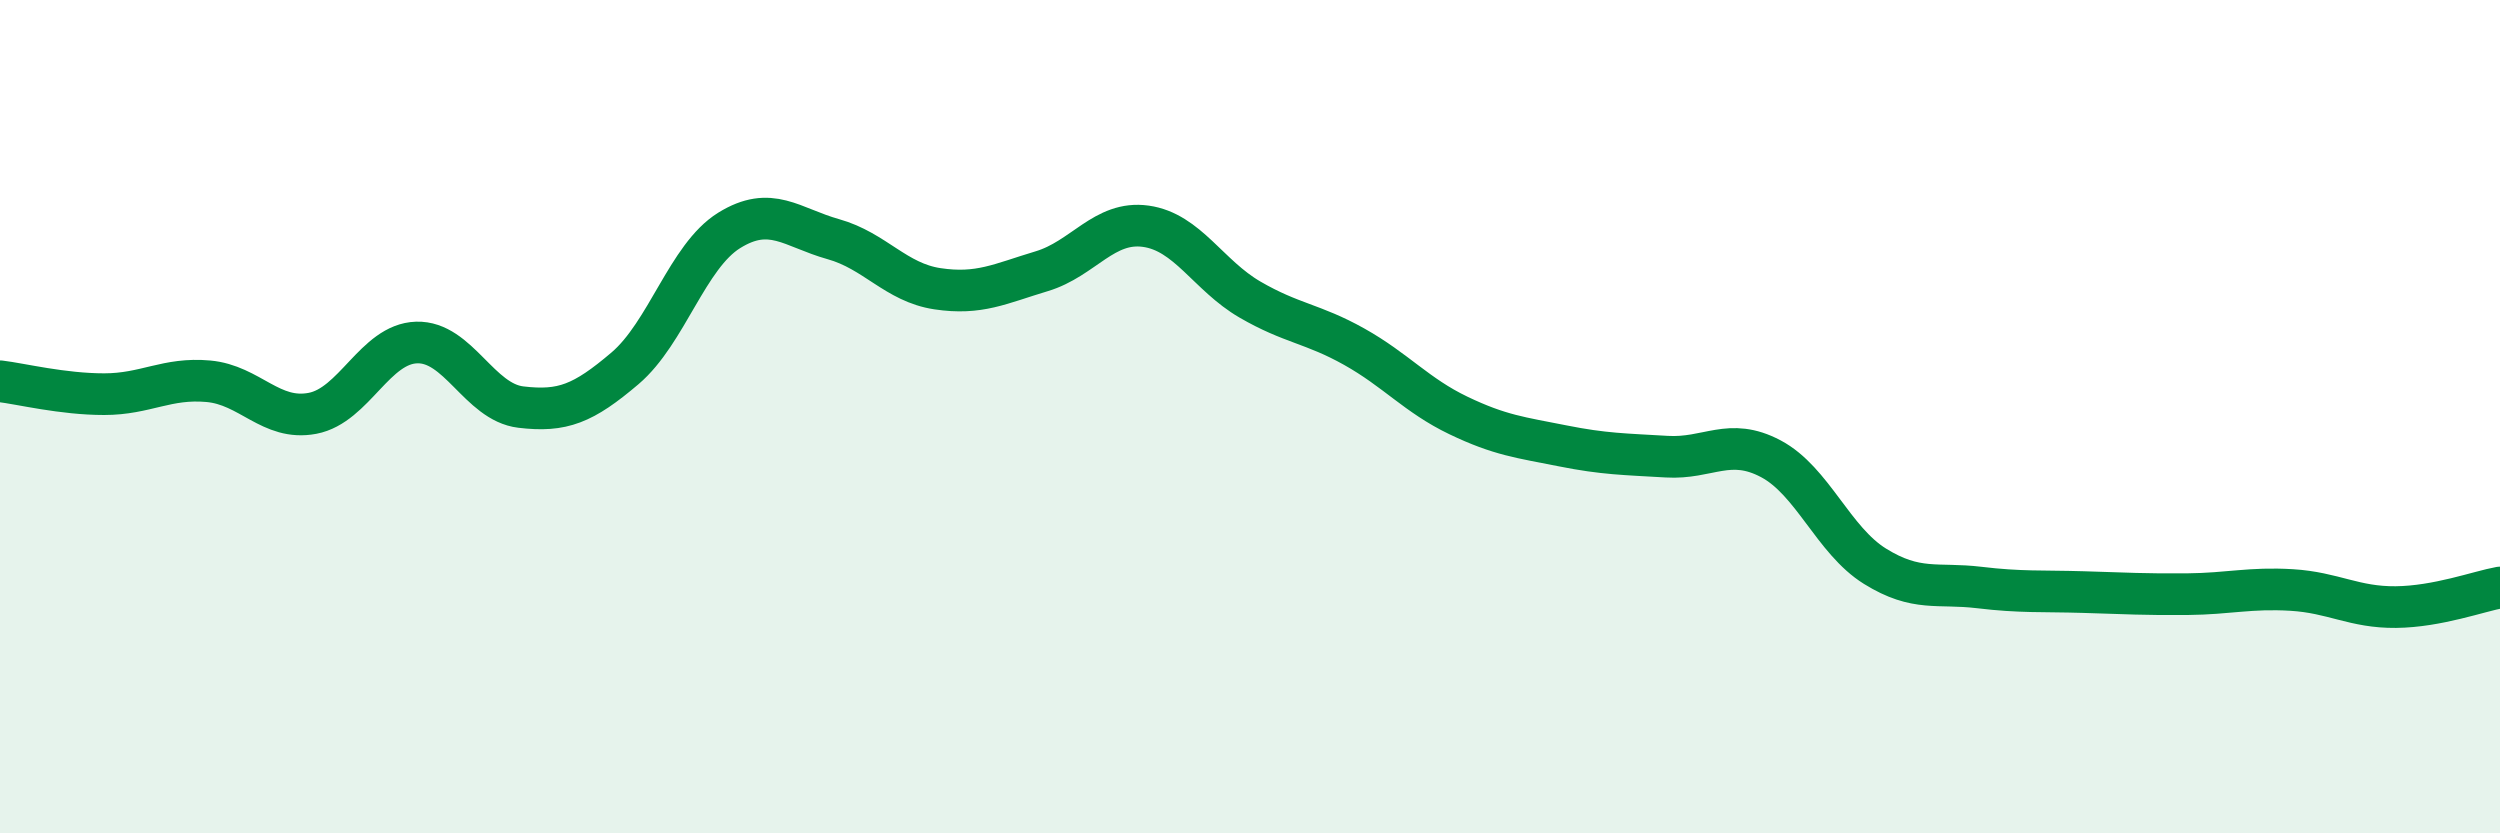
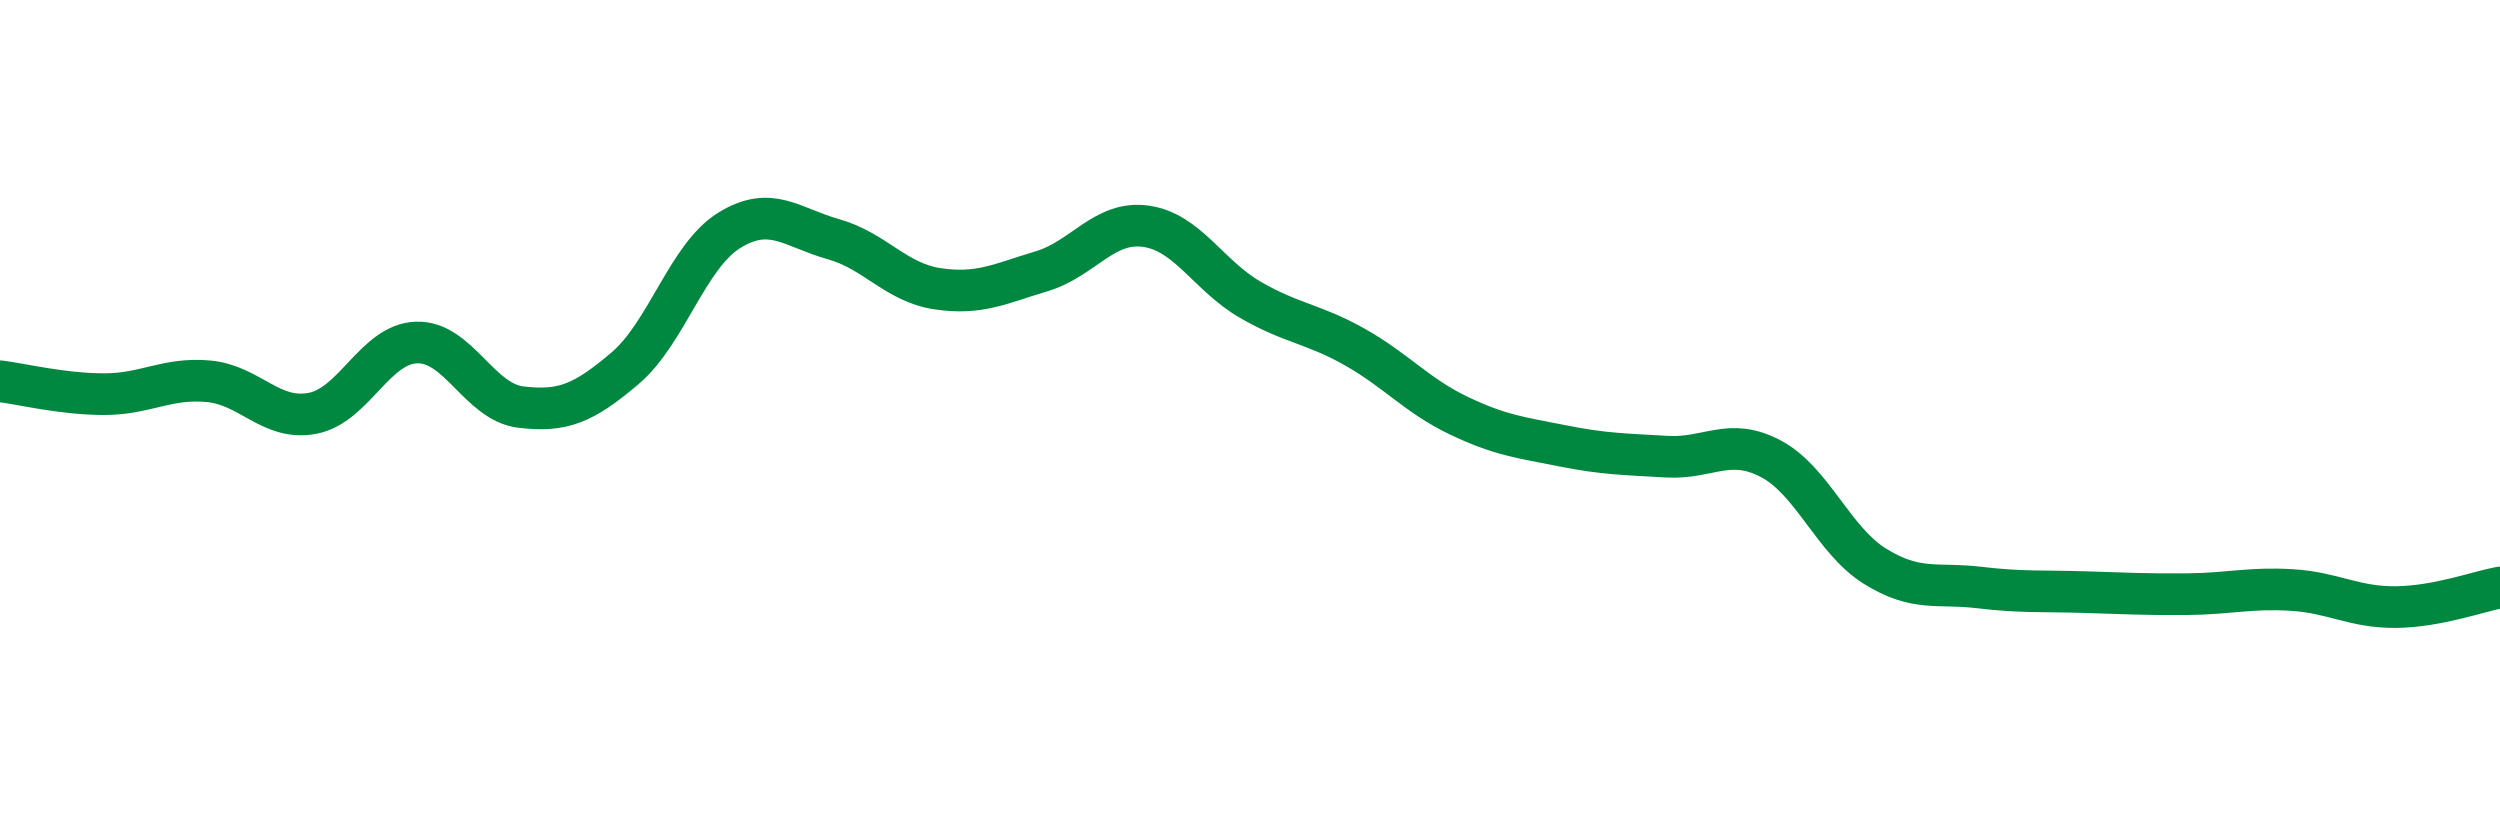
<svg xmlns="http://www.w3.org/2000/svg" width="60" height="20" viewBox="0 0 60 20">
-   <path d="M 0,9.15 C 0.5,9.21 1.5,9.46 2.5,9.46 C 3.5,9.46 4,9.06 5,9.15 C 6,9.24 6.5,10.11 7.5,9.92 C 8.5,9.73 9,8.25 10,8.22 C 11,8.19 11.5,9.65 12.5,9.77 C 13.5,9.89 14,9.69 15,8.84 C 16,7.99 16.5,6.15 17.5,5.53 C 18.5,4.91 19,5.46 20,5.74 C 21,6.02 21.5,6.78 22.5,6.93 C 23.5,7.08 24,6.81 25,6.51 C 26,6.21 26.5,5.29 27.5,5.43 C 28.5,5.57 29,6.61 30,7.19 C 31,7.77 31.5,7.76 32.5,8.32 C 33.5,8.88 34,9.49 35,9.97 C 36,10.45 36.5,10.5 37.5,10.7 C 38.5,10.9 39,10.9 40,10.96 C 41,11.02 41.5,10.48 42.5,11.01 C 43.5,11.54 44,12.97 45,13.59 C 46,14.21 46.5,13.98 47.5,14.1 C 48.5,14.22 49,14.18 50,14.21 C 51,14.24 51.5,14.27 52.5,14.26 C 53.5,14.25 54,14.1 55,14.16 C 56,14.22 56.5,14.58 57.5,14.57 C 58.5,14.56 59.5,14.19 60,14.1L60 20L0 20Z" fill="#008740" opacity="0.1" stroke-linecap="round" stroke-linejoin="round" />
  <path d="M 0,9.15 C 0.5,9.21 1.5,9.46 2.5,9.46 C 3.5,9.46 4,9.06 5,9.15 C 6,9.24 6.5,10.11 7.5,9.92 C 8.5,9.73 9,8.25 10,8.22 C 11,8.19 11.5,9.65 12.5,9.77 C 13.5,9.89 14,9.69 15,8.84 C 16,7.99 16.5,6.15 17.5,5.53 C 18.5,4.91 19,5.46 20,5.74 C 21,6.02 21.5,6.78 22.5,6.93 C 23.5,7.08 24,6.81 25,6.51 C 26,6.21 26.5,5.29 27.5,5.43 C 28.5,5.57 29,6.61 30,7.19 C 31,7.77 31.5,7.76 32.5,8.32 C 33.5,8.88 34,9.49 35,9.97 C 36,10.45 36.5,10.5 37.5,10.7 C 38.5,10.9 39,10.9 40,10.96 C 41,11.02 41.5,10.48 42.5,11.01 C 43.5,11.54 44,12.97 45,13.59 C 46,14.21 46.5,13.98 47.5,14.1 C 48.5,14.22 49,14.18 50,14.21 C 51,14.24 51.5,14.27 52.5,14.26 C 53.5,14.25 54,14.1 55,14.16 C 56,14.22 56.5,14.58 57.5,14.57 C 58.5,14.56 59.5,14.19 60,14.1" stroke="#008740" stroke-width="1" fill="none" stroke-linecap="round" stroke-linejoin="round" />
</svg>